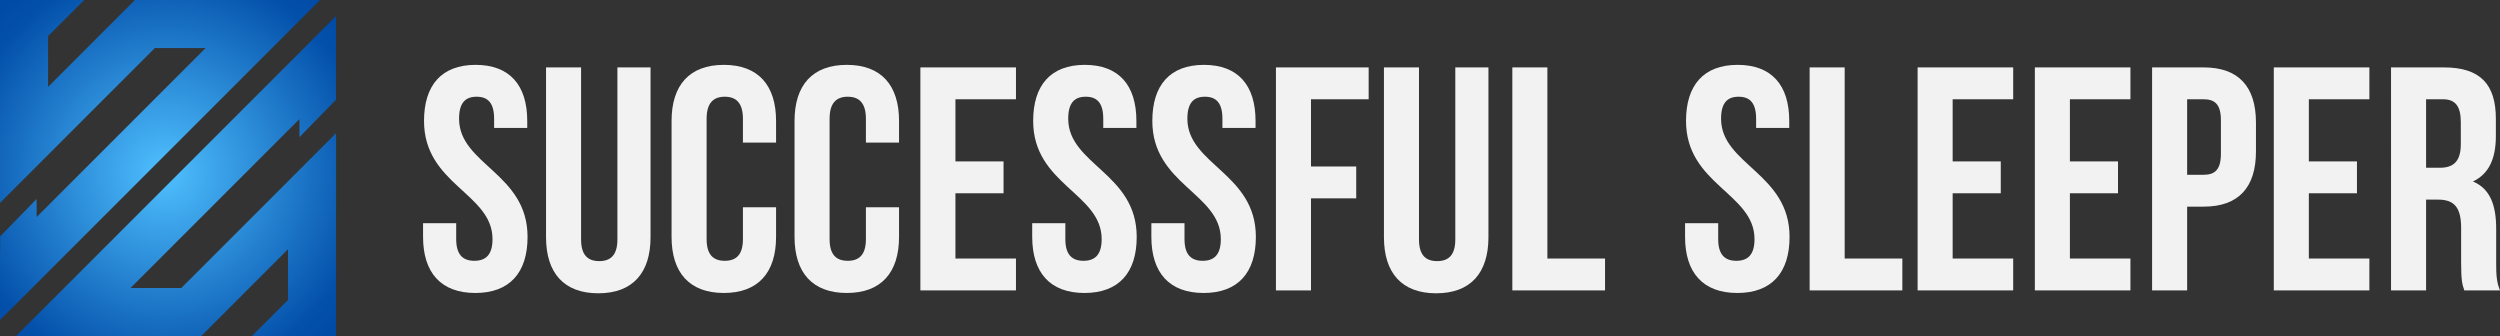
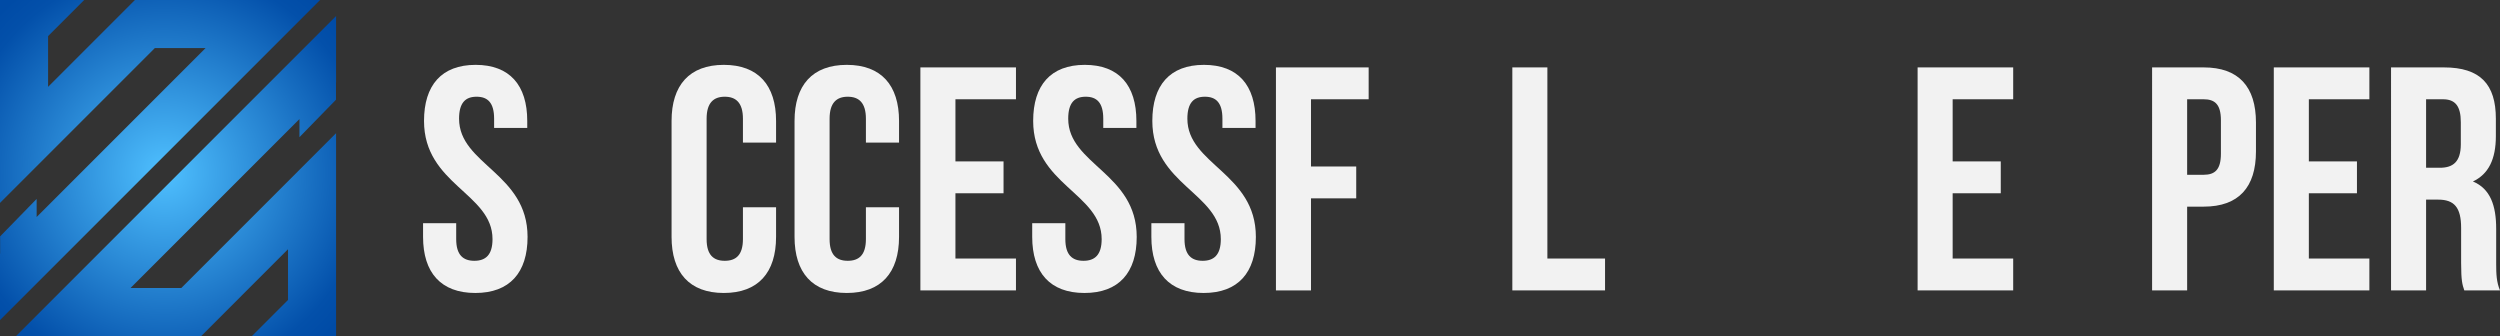
<svg xmlns="http://www.w3.org/2000/svg" xmlns:xlink="http://www.w3.org/1999/xlink" id="Layer_2" viewBox="0 0 941.64 126.59">
  <rect x="0" y="0" width="941.64" height="126.59" fill="#333333" stroke="none" />
  <defs>
    <style>.cls-1{fill:url(#New_Gradient_Swatch_copy);}.cls-2{fill:#f2f2f2;}.cls-3{fill:url(#New_Gradient_Swatch_copy-2);}</style>
    <radialGradient id="New_Gradient_Swatch_copy" cx="40.42" cy="45.88" fx="40.42" fy="45.88" r="91.08" gradientTransform="translate(23.54 21.32) scale(.95)" gradientUnits="userSpaceOnUse">
      <stop offset="0" stop-color="#4fc0ff" />
      <stop offset=".52" stop-color="#237fce" />
      <stop offset=".89" stop-color="#0350aa" />
      <stop offset="1" stop-color="#004ba6" />
    </radialGradient>
    <radialGradient id="New_Gradient_Swatch_copy-2" cx="40.42" fx="40.42" r="91.08" xlink:href="#New_Gradient_Swatch_copy" />
  </defs>
  <g id="Layer_3">
    <g>
      <g>
        <polygon class="cls-1" points="126.55 37.56 126.55 31.1 126.59 31.05 126.59 6.03 6.03 126.59 75.78 126.59 108.48 93.88 108.48 112.99 94.88 126.59 126.59 126.59 126.59 50.16 68.28 108.48 49.16 108.48 112.79 44.85 112.79 51.67 126.55 37.56" />
        <polygon class="cls-3" points=".05 89.03 .05 95.5 0 95.54 0 120.56 120.56 0 50.82 0 18.11 32.71 18.11 13.6 31.71 0 0 0 0 76.43 58.32 18.11 77.43 18.11 13.8 81.74 13.8 74.93 .05 89.03" />
      </g>
      <g>
        <path class="cls-2" d="M179.15,24.43c12.84,0,19.44,7.68,19.44,21.12v2.64h-12.48v-3.48c0-6-2.4-8.28-6.6-8.28s-6.6,2.28-6.6,8.28c0,17.28,25.8,20.52,25.8,44.52,0,13.44-6.72,21.12-19.68,21.12s-19.68-7.68-19.68-21.12v-5.16h12.48v6c0,6,2.64,8.16,6.84,8.16s6.84-2.16,6.84-8.16c0-17.28-25.8-20.52-25.8-44.52,0-13.44,6.6-21.12,19.44-21.12Z" />
-         <path class="cls-2" d="M218.87,25.39V90.19c0,6,2.64,8.16,6.84,8.16s6.84-2.16,6.84-8.16V25.39h12.48v63.96c0,13.44-6.72,21.12-19.68,21.12s-19.68-7.68-19.68-21.12V25.39h13.2Z" />
        <path class="cls-2" d="M292.31,78.07v11.16c0,13.44-6.72,21.12-19.68,21.12s-19.68-7.68-19.68-21.12V45.55c0-13.44,6.72-21.12,19.68-21.12s19.68,7.68,19.68,21.12v8.16h-12.48v-9c0-6-2.64-8.28-6.84-8.28s-6.84,2.28-6.84,8.28v45.36c0,6,2.64,8.16,6.84,8.16s6.84-2.16,6.84-8.16v-12h12.48Z" />
        <path class="cls-2" d="M338.63,78.07v11.16c0,13.44-6.72,21.12-19.68,21.12s-19.68-7.68-19.68-21.12V45.55c0-13.44,6.72-21.12,19.68-21.12s19.68,7.68,19.68,21.12v8.16h-12.48v-9c0-6-2.64-8.28-6.84-8.28s-6.84,2.28-6.84,8.28v45.36c0,6,2.64,8.16,6.84,8.16s6.84-2.16,6.84-8.16v-12h12.48Z" />
        <path class="cls-2" d="M359.87,60.79h18.12v12h-18.12v24.6h22.8v12h-36V25.39h36v12h-22.8v23.4Z" />
        <path class="cls-2" d="M408.59,24.43c12.84,0,19.44,7.68,19.44,21.12v2.64h-12.48v-3.48c0-6-2.4-8.28-6.6-8.28s-6.6,2.28-6.6,8.28c0,17.28,25.8,20.52,25.8,44.52,0,13.44-6.72,21.12-19.68,21.12s-19.68-7.68-19.68-21.12v-5.16h12.48v6c0,6,2.64,8.16,6.84,8.16s6.84-2.16,6.84-8.16c0-17.28-25.8-20.52-25.8-44.52,0-13.44,6.6-21.12,19.44-21.12Z" />
        <path class="cls-2" d="M453.47,24.43c12.84,0,19.44,7.68,19.44,21.12v2.64h-12.48v-3.48c0-6-2.4-8.28-6.6-8.28s-6.6,2.28-6.6,8.28c0,17.28,25.8,20.52,25.8,44.52,0,13.44-6.72,21.12-19.68,21.12s-19.68-7.68-19.68-21.12v-5.16h12.48v6c0,6,2.64,8.16,6.84,8.16s6.84-2.16,6.84-8.16c0-17.28-25.8-20.52-25.8-44.52,0-13.44,6.6-21.12,19.44-21.12Z" />
        <path class="cls-2" d="M493.79,62.71h17.04v12h-17.04v34.68h-13.2V25.39h34.92v12h-21.72v25.32Z" />
-         <path class="cls-2" d="M534.47,25.39V90.19c0,6,2.64,8.16,6.84,8.16s6.84-2.16,6.84-8.16V25.39h12.48v63.96c0,13.44-6.72,21.12-19.68,21.12s-19.68-7.68-19.68-21.12V25.39h13.2Z" />
        <path class="cls-2" d="M569.63,25.39h13.2V97.39h21.72v12h-34.92V25.39Z" />
      </g>
      <g>
-         <path class="cls-2" d="M654.49,24.43c12.84,0,19.44,7.68,19.44,21.12v2.64h-12.48v-3.48c0-6-2.4-8.28-6.6-8.28s-6.6,2.28-6.6,8.28c0,17.28,25.8,20.52,25.8,44.52,0,13.44-6.72,21.12-19.68,21.12s-19.68-7.68-19.68-21.12v-5.16h12.48v6c0,6,2.64,8.16,6.84,8.16s6.84-2.16,6.84-8.16c0-17.28-25.8-20.52-25.8-44.52,0-13.44,6.6-21.12,19.44-21.12Z" />
-         <path class="cls-2" d="M681.61,25.39h13.2V97.39h21.72v12h-34.92V25.39Z" />
        <path class="cls-2" d="M735.48,60.79h18.12v12h-18.12v24.6h22.8v12h-36V25.39h36v12h-22.8v23.4Z" />
-         <path class="cls-2" d="M779.64,60.79h18.12v12h-18.12v24.6h22.8v12h-36V25.39h36v12h-22.8v23.4Z" />
        <path class="cls-2" d="M849.72,46.15v10.92c0,13.44-6.48,20.76-19.68,20.76h-6.24v31.56h-13.2V25.39h19.44c13.2,0,19.68,7.32,19.68,20.76Zm-25.92-8.76v28.44h6.24c4.2,0,6.48-1.92,6.48-7.92v-12.6c0-6-2.28-7.92-6.48-7.92h-6.24Z" />
        <path class="cls-2" d="M869.64,60.79h18.12v12h-18.12v24.6h22.8v12h-36V25.39h36v12h-22.8v23.4Z" />
        <path class="cls-2" d="M928.2,109.39c-.72-2.16-1.2-3.48-1.2-10.32v-13.2c0-7.8-2.64-10.68-8.64-10.68h-4.56v34.2h-13.2V25.39h19.92c13.68,0,19.56,6.36,19.56,19.32v6.6c0,8.64-2.76,14.28-8.64,17.04,6.6,2.76,8.76,9.12,8.76,17.88v12.96c0,4.08,.12,7.08,1.44,10.2h-13.44Zm-14.4-72v25.8h5.16c4.92,0,7.92-2.16,7.92-8.88v-8.28c0-6-2.04-8.64-6.72-8.64h-6.36Z" />
      </g>
    </g>
  </g>
</svg>